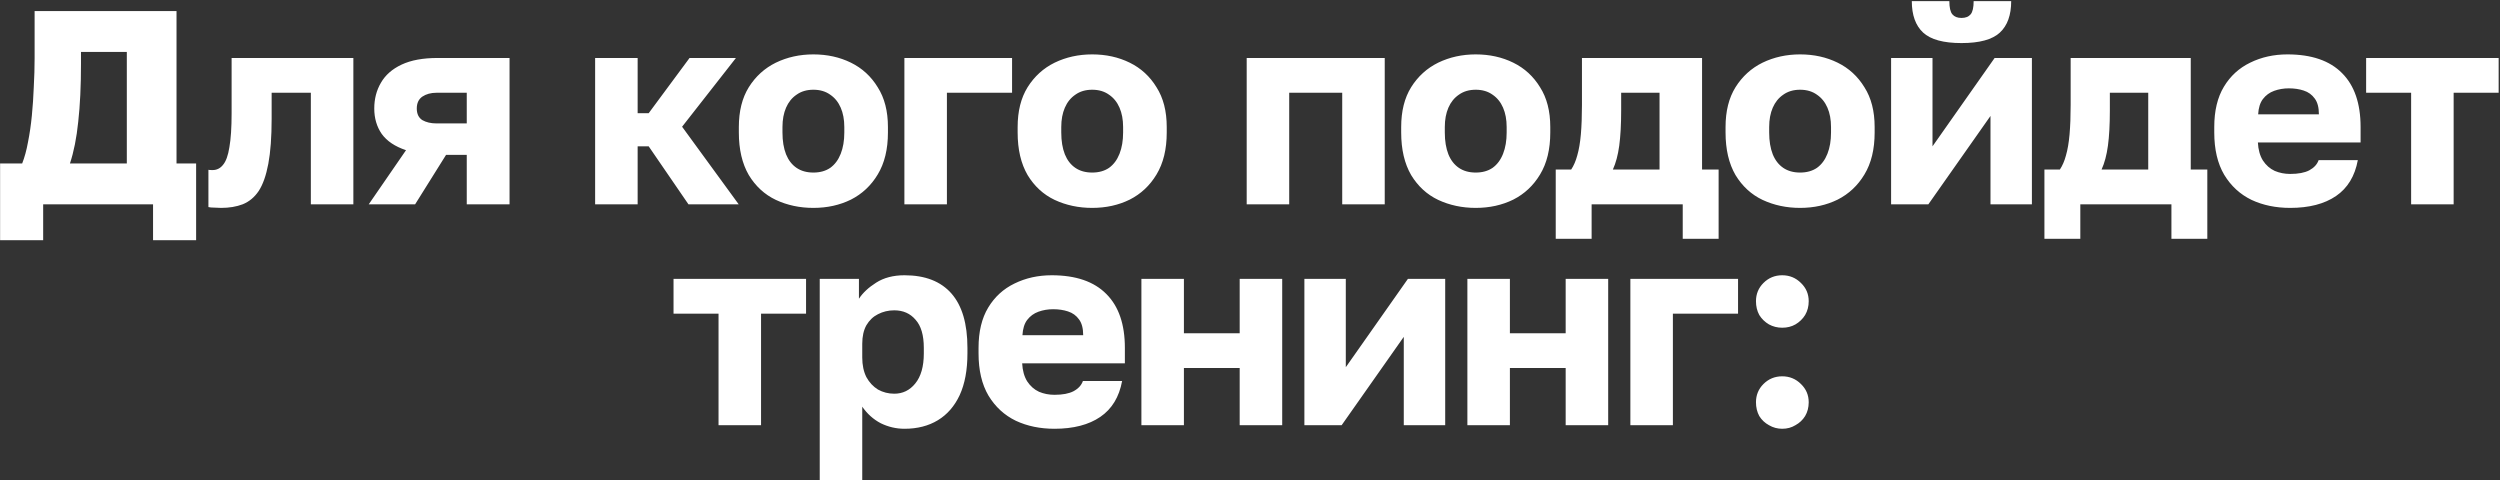
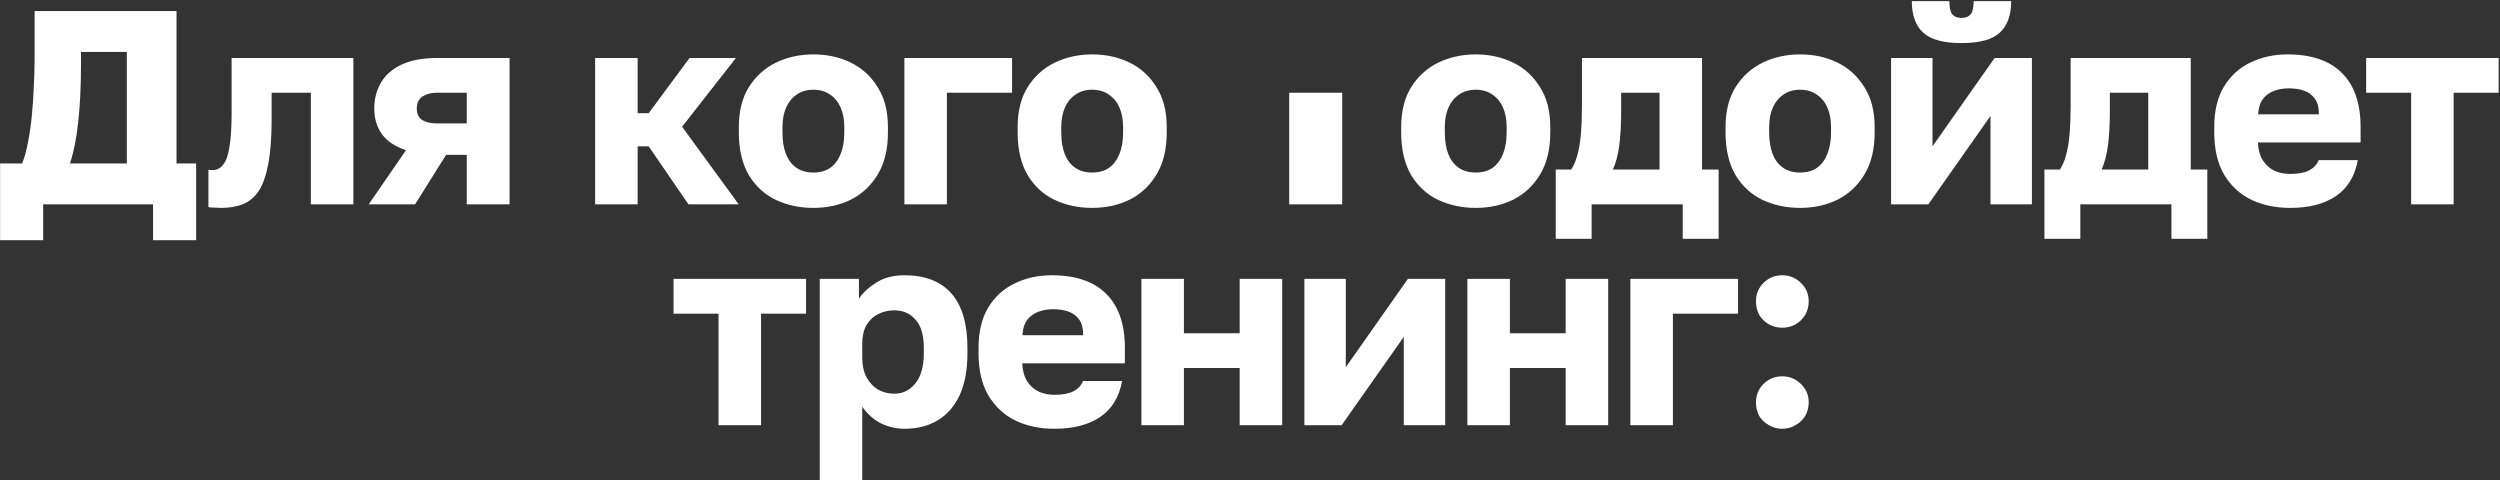
<svg xmlns="http://www.w3.org/2000/svg" width="1811" height="348" viewBox="0 0 1811 348" fill="none">
  <rect x="0" y="0" width="1811" height="348" fill="#333333" stroke="none" />
-   <path d="M0.07 174V118.4H16.07C17.804 114 19.204 108.867 20.27 103C21.47 97 22.404 90.6 23.07 83.8C23.737 77 24.204 70.067 24.47 63C24.87 55.8 25.07 48.8 25.07 42V8H127.87V118.4H142.07V174H110.87V148H31.27V174H0.07ZM50.67 118.4H91.87V37.6H58.67V46C58.67 62.267 58.004 76.333 56.67 88.2C55.47 99.933 53.47 110 50.67 118.4ZM160.177 150.6C158.977 150.6 157.377 150.533 155.377 150.4C153.51 150.4 152.043 150.267 150.977 150V123C151.377 123.133 152.377 123.2 153.977 123.2C157.043 123.2 159.577 121.933 161.577 119.4C163.71 116.867 165.243 112.6 166.177 106.6C167.243 100.6 167.777 92.4 167.777 82V42H255.977V148H225.177V67.2H196.777V86C196.777 99.2 195.977 110.067 194.377 118.6C192.777 127.133 190.443 133.733 187.377 138.4C184.31 142.933 180.443 146.133 175.777 148C171.243 149.733 166.043 150.6 160.177 150.6ZM267.117 148L294.117 108.8C286.117 106.133 280.251 102.2 276.517 97C272.917 91.8 271.117 85.667 271.117 78.6C271.117 71.667 272.717 65.467 275.917 60C279.117 54.4 284.117 50 290.917 46.8C297.717 43.6 306.384 42 316.917 42H369.117V148H338.117V112.2H323.117L300.717 148H267.117ZM301.917 78.6C301.917 82.467 303.251 85.267 305.917 87C308.717 88.6 312.117 89.4 316.117 89.4H338.117V67.2H316.117C312.117 67.2 308.717 68.133 305.917 70C303.251 71.867 301.917 74.733 301.917 78.6ZM431.109 148V42H461.909V82H469.909L499.509 42H533.109L494.109 91.8L535.109 148H498.709L469.909 106H461.909V148H431.109ZM589.219 150.6C579.352 150.6 570.285 148.667 562.019 144.8C553.885 140.933 547.352 134.933 542.419 126.8C537.619 118.533 535.219 108.267 535.219 96V92C535.219 80.533 537.619 70.933 542.419 63.2C547.352 55.333 553.885 49.4 562.019 45.4C570.285 41.4 579.352 39.4 589.219 39.4C599.219 39.4 608.285 41.4 616.419 45.4C624.552 49.4 631.019 55.333 635.819 63.2C640.752 70.933 643.219 80.533 643.219 92V96C643.219 108.133 640.752 118.267 635.819 126.4C631.019 134.4 624.552 140.467 616.419 144.6C608.285 148.6 599.219 150.6 589.219 150.6ZM589.219 125C594.019 125 598.085 123.867 601.419 121.6C604.752 119.2 607.285 115.8 609.019 111.4C610.752 107 611.619 101.867 611.619 96V92C611.619 86.667 610.752 82 609.019 78C607.285 74 604.752 70.867 601.419 68.6C598.085 66.2 594.019 65 589.219 65C584.419 65 580.352 66.2 577.019 68.6C573.685 70.867 571.152 74 569.419 78C567.685 82 566.819 86.667 566.819 92V96C566.819 102.133 567.685 107.4 569.419 111.8C571.152 116.067 573.685 119.333 577.019 121.6C580.352 123.867 584.419 125 589.219 125ZM655.141 148V42H733.141V67.2H685.941V148H655.141ZM791.18 150.6C781.313 150.6 772.246 148.667 763.98 144.8C755.846 140.933 749.313 134.933 744.38 126.8C739.58 118.533 737.18 108.267 737.18 96V92C737.18 80.533 739.58 70.933 744.38 63.2C749.313 55.333 755.846 49.4 763.98 45.4C772.246 41.4 781.313 39.4 791.18 39.4C801.18 39.4 810.246 41.4 818.38 45.4C826.513 49.4 832.98 55.333 837.78 63.2C842.713 70.933 845.18 80.533 845.18 92V96C845.18 108.133 842.713 118.267 837.78 126.4C832.98 134.4 826.513 140.467 818.38 144.6C810.246 148.6 801.18 150.6 791.18 150.6ZM791.18 125C795.98 125 800.046 123.867 803.38 121.6C806.713 119.2 809.246 115.8 810.98 111.4C812.713 107 813.58 101.867 813.58 96V92C813.58 86.667 812.713 82 810.98 78C809.246 74 806.713 70.867 803.38 68.6C800.046 66.2 795.98 65 791.18 65C786.38 65 782.313 66.2 778.98 68.6C775.646 70.867 773.113 74 771.38 78C769.646 82 768.78 86.667 768.78 92V96C768.78 102.133 769.646 107.4 771.38 111.8C773.113 116.067 775.646 119.333 778.98 121.6C782.313 123.867 786.38 125 791.18 125ZM903.102 148V42H1003.1V148H972.302V67.2H933.902V148H903.102ZM1069.02 150.6C1059.16 150.6 1050.09 148.667 1041.82 144.8C1033.69 140.933 1027.16 134.933 1022.22 126.8C1017.42 118.533 1015.02 108.267 1015.02 96V92C1015.02 80.533 1017.42 70.933 1022.22 63.2C1027.16 55.333 1033.69 49.4 1041.82 45.4C1050.09 41.4 1059.16 39.4 1069.02 39.4C1079.02 39.4 1088.09 41.4 1096.22 45.4C1104.36 49.4 1110.82 55.333 1115.62 63.2C1120.56 70.933 1123.02 80.533 1123.02 92V96C1123.02 108.133 1120.56 118.267 1115.62 126.4C1110.82 134.4 1104.36 140.467 1096.22 144.6C1088.09 148.6 1079.02 150.6 1069.02 150.6ZM1069.02 125C1073.82 125 1077.89 123.867 1081.22 121.6C1084.56 119.2 1087.09 115.8 1088.82 111.4C1090.56 107 1091.42 101.867 1091.42 96V92C1091.42 86.667 1090.56 82 1088.82 78C1087.09 74 1084.56 70.867 1081.22 68.6C1077.89 66.2 1073.82 65 1069.02 65C1064.22 65 1060.16 66.2 1056.82 68.6C1053.49 70.867 1050.96 74 1049.22 78C1047.49 82 1046.62 86.667 1046.62 92V96C1046.62 102.133 1047.49 107.4 1049.22 111.8C1050.96 116.067 1053.49 119.333 1056.82 121.6C1060.16 123.867 1064.22 125 1069.02 125ZM1126.97 173V122.8H1138.17C1140.04 120 1141.5 116.6 1142.57 112.6C1143.77 108.467 1144.64 103.4 1145.17 97.4C1145.7 91.267 1145.97 84.133 1145.97 76V42H1232.97V122.8H1244.97V173H1218.97V148H1152.97V173H1126.97ZM1168.37 122.8H1202.17V67.2H1174.37V80C1174.37 90.133 1173.9 98.667 1172.97 105.6C1172.04 112.4 1170.5 118.133 1168.37 122.8ZM1303.99 150.6C1294.13 150.6 1285.06 148.667 1276.79 144.8C1268.66 140.933 1262.13 134.933 1257.19 126.8C1252.39 118.533 1249.99 108.267 1249.99 96V92C1249.99 80.533 1252.39 70.933 1257.19 63.2C1262.13 55.333 1268.66 49.4 1276.79 45.4C1285.06 41.4 1294.13 39.4 1303.99 39.4C1313.99 39.4 1323.06 41.4 1331.19 45.4C1339.33 49.4 1345.79 55.333 1350.59 63.2C1355.53 70.933 1357.99 80.533 1357.99 92V96C1357.99 108.133 1355.53 118.267 1350.59 126.4C1345.79 134.4 1339.33 140.467 1331.19 144.6C1323.06 148.6 1313.99 150.6 1303.99 150.6ZM1303.99 125C1308.79 125 1312.86 123.867 1316.19 121.6C1319.53 119.2 1322.06 115.8 1323.79 111.4C1325.53 107 1326.39 101.867 1326.39 96V92C1326.39 86.667 1325.53 82 1323.79 78C1322.06 74 1319.53 70.867 1316.19 68.6C1312.86 66.2 1308.79 65 1303.99 65C1299.19 65 1295.13 66.2 1291.79 68.6C1288.46 70.867 1285.93 74 1284.19 78C1282.46 82 1281.59 86.667 1281.59 92V96C1281.59 102.133 1282.46 107.4 1284.19 111.8C1285.93 116.067 1288.46 119.333 1291.79 121.6C1295.13 123.867 1299.19 125 1303.99 125ZM1369.91 148V42H1399.91V106L1444.91 42H1471.91V148H1441.91V84L1396.91 148H1369.91ZM1420.91 31.2C1407.85 31.2 1398.58 28.667 1393.11 23.6C1387.65 18.533 1384.91 10.933 1384.91 0.8H1412.11C1412.11 5.467 1412.85 8.667 1414.31 10.4C1415.78 12.133 1417.98 13 1420.91 13C1423.85 13 1426.05 12.133 1427.51 10.4C1428.98 8.667 1429.71 5.467 1429.71 0.8H1456.91C1456.91 10.933 1454.18 18.533 1448.71 23.6C1443.25 28.667 1433.98 31.2 1420.91 31.2ZM1480.98 173V122.8H1492.18C1494.05 120 1495.52 116.6 1496.58 112.6C1497.78 108.467 1498.65 103.4 1499.18 97.4C1499.72 91.267 1499.98 84.133 1499.98 76V42H1586.98V122.8H1598.98V173H1572.98V148H1506.98V173H1480.98ZM1522.38 122.8H1556.18V67.2H1528.38V80C1528.38 90.133 1527.92 98.667 1526.98 105.6C1526.05 112.4 1524.52 118.133 1522.38 122.8ZM1659.01 150.6C1648.61 150.6 1639.27 148.667 1631.01 144.8C1622.74 140.8 1616.14 134.733 1611.21 126.6C1606.41 118.467 1604.01 108.267 1604.01 96V92C1604.01 80.267 1606.34 70.533 1611.01 62.8C1615.67 55.067 1622.01 49.267 1630.01 45.4C1638.14 41.4 1647.14 39.4 1657.01 39.4C1674.47 39.4 1687.67 43.933 1696.61 53C1705.54 61.933 1710.01 74.933 1710.01 92V103.2H1635.61C1635.87 108.4 1637.07 112.733 1639.21 116.2C1641.47 119.667 1644.34 122.2 1647.81 123.8C1651.27 125.267 1655.01 126 1659.01 126C1664.87 126 1669.47 125.133 1672.81 123.4C1676.27 121.533 1678.54 119.067 1679.61 116H1708.01C1705.87 127.6 1700.61 136.267 1692.21 142C1683.81 147.733 1672.74 150.6 1659.01 150.6ZM1658.01 64C1654.27 64 1650.74 64.6 1647.41 65.8C1644.07 67 1641.34 69 1639.21 71.8C1637.21 74.467 1636.07 78.133 1635.81 82.8H1679.81C1679.81 77.867 1678.81 74.067 1676.81 71.4C1674.81 68.6 1672.14 66.667 1668.81 65.6C1665.61 64.533 1662.01 64 1658.01 64ZM1746.62 148V67.2H1714.02V42H1810.02V67.2H1777.42V148H1746.62ZM520.506 308V227.2H487.906V202H583.906V227.2H551.306V308H520.506ZM593.813 348V202H622.213V216.4C625.013 212.133 629.146 208.267 634.613 204.8C640.213 201.2 647.079 199.4 655.213 199.4C670.146 199.4 681.479 203.8 689.213 212.6C696.946 221.4 700.813 234.533 700.813 252V256C700.813 268 698.946 278.067 695.213 286.2C691.479 294.2 686.213 300.267 679.413 304.4C672.613 308.533 664.546 310.6 655.213 310.6C649.213 310.6 643.479 309.267 638.013 306.6C632.679 303.8 628.213 299.8 624.613 294.6V348H593.813ZM647.813 285.2C653.946 285.2 659.013 282.733 663.013 277.8C667.146 272.733 669.213 265.467 669.213 256V252C669.213 242.8 667.213 236 663.213 231.6C659.346 227.067 654.213 224.8 647.813 224.8C643.546 224.8 639.613 225.733 636.013 227.6C632.546 229.333 629.746 232 627.613 235.6C625.613 239.2 624.613 243.667 624.613 249V259C624.613 264.467 625.613 269.2 627.613 273.2C629.746 277.067 632.546 280.067 636.013 282.2C639.613 284.2 643.546 285.2 647.813 285.2ZM763.859 310.6C753.459 310.6 744.126 308.667 735.859 304.8C727.593 300.8 720.993 294.733 716.059 286.6C711.259 278.467 708.859 268.267 708.859 256V252C708.859 240.267 711.193 230.533 715.859 222.8C720.526 215.067 726.859 209.267 734.859 205.4C742.993 201.4 751.993 199.4 761.859 199.4C779.326 199.4 792.526 203.933 801.459 213C810.393 221.933 814.859 234.933 814.859 252V263.2H740.459C740.726 268.4 741.926 272.733 744.059 276.2C746.326 279.667 749.193 282.2 752.659 283.8C756.126 285.267 759.859 286 763.859 286C769.726 286 774.326 285.133 777.659 283.4C781.126 281.533 783.393 279.067 784.459 276H812.859C810.726 287.6 805.459 296.267 797.059 302C788.659 307.733 777.593 310.6 763.859 310.6ZM762.859 224C759.126 224 755.593 224.6 752.259 225.8C748.926 227 746.193 229 744.059 231.8C742.059 234.467 740.926 238.133 740.659 242.8H784.659C784.659 237.867 783.659 234.067 781.659 231.4C779.659 228.6 776.993 226.667 773.659 225.6C770.459 224.533 766.859 224 762.859 224ZM826.828 308V202H857.628V241.4H898.028V202H928.828V308H898.028V266.6H857.628V308H826.828ZM944.898 308V202H974.898V266L1019.9 202H1046.9V308H1016.9V244L971.898 308H944.898ZM1062.97 308V202H1093.77V241.4H1134.17V202H1164.97V308H1134.17V266.6H1093.77V308H1062.97ZM1181.04 308V202H1259.04V227.2H1211.84V308H1181.04ZM1291.03 310.6C1287.56 310.6 1284.36 309.733 1281.43 308C1278.5 306.4 1276.16 304.2 1274.43 301.4C1272.83 298.467 1272.03 295.133 1272.03 291.4C1272.03 286.2 1273.83 281.8 1277.43 278.2C1281.16 274.467 1285.7 272.6 1291.03 272.6C1296.36 272.6 1300.9 274.467 1304.63 278.2C1308.36 281.8 1310.23 286.2 1310.23 291.4C1310.23 295.133 1309.36 298.467 1307.63 301.4C1305.9 304.2 1303.56 306.4 1300.63 308C1297.83 309.733 1294.63 310.6 1291.03 310.6ZM1291.03 237.4C1287.56 237.4 1284.36 236.6 1281.43 235C1278.5 233.267 1276.16 231 1274.43 228.2C1272.83 225.267 1272.03 221.933 1272.03 218.2C1272.03 213 1273.83 208.6 1277.43 205C1281.16 201.267 1285.7 199.4 1291.03 199.4C1296.36 199.4 1300.9 201.267 1304.63 205C1308.36 208.6 1310.23 213 1310.23 218.2C1310.23 221.933 1309.36 225.267 1307.63 228.2C1305.9 231 1303.56 233.267 1300.63 235C1297.83 236.6 1294.63 237.4 1291.03 237.4Z" fill="white" />
+   <path d="M0.07 174V118.4H16.07C17.804 114 19.204 108.867 20.27 103C21.47 97 22.404 90.6 23.07 83.8C23.737 77 24.204 70.067 24.47 63C24.87 55.8 25.07 48.8 25.07 42V8H127.87V118.4H142.07V174H110.87V148H31.27V174H0.07ZM50.67 118.4H91.87V37.6H58.67V46C58.67 62.267 58.004 76.333 56.67 88.2C55.47 99.933 53.47 110 50.67 118.4ZM160.177 150.6C158.977 150.6 157.377 150.533 155.377 150.4C153.51 150.4 152.043 150.267 150.977 150V123C151.377 123.133 152.377 123.2 153.977 123.2C157.043 123.2 159.577 121.933 161.577 119.4C163.71 116.867 165.243 112.6 166.177 106.6C167.243 100.6 167.777 92.4 167.777 82V42H255.977V148H225.177V67.2H196.777V86C196.777 99.2 195.977 110.067 194.377 118.6C192.777 127.133 190.443 133.733 187.377 138.4C184.31 142.933 180.443 146.133 175.777 148C171.243 149.733 166.043 150.6 160.177 150.6ZM267.117 148L294.117 108.8C286.117 106.133 280.251 102.2 276.517 97C272.917 91.8 271.117 85.667 271.117 78.6C271.117 71.667 272.717 65.467 275.917 60C279.117 54.4 284.117 50 290.917 46.8C297.717 43.6 306.384 42 316.917 42H369.117V148H338.117V112.2H323.117L300.717 148H267.117ZM301.917 78.6C301.917 82.467 303.251 85.267 305.917 87C308.717 88.6 312.117 89.4 316.117 89.4H338.117V67.2H316.117C312.117 67.2 308.717 68.133 305.917 70C303.251 71.867 301.917 74.733 301.917 78.6ZM431.109 148V42H461.909V82H469.909L499.509 42H533.109L494.109 91.8L535.109 148H498.709L469.909 106H461.909V148H431.109ZM589.219 150.6C579.352 150.6 570.285 148.667 562.019 144.8C553.885 140.933 547.352 134.933 542.419 126.8C537.619 118.533 535.219 108.267 535.219 96V92C535.219 80.533 537.619 70.933 542.419 63.2C547.352 55.333 553.885 49.4 562.019 45.4C570.285 41.4 579.352 39.4 589.219 39.4C599.219 39.4 608.285 41.4 616.419 45.4C624.552 49.4 631.019 55.333 635.819 63.2C640.752 70.933 643.219 80.533 643.219 92V96C643.219 108.133 640.752 118.267 635.819 126.4C631.019 134.4 624.552 140.467 616.419 144.6C608.285 148.6 599.219 150.6 589.219 150.6ZM589.219 125C594.019 125 598.085 123.867 601.419 121.6C604.752 119.2 607.285 115.8 609.019 111.4C610.752 107 611.619 101.867 611.619 96V92C611.619 86.667 610.752 82 609.019 78C607.285 74 604.752 70.867 601.419 68.6C598.085 66.2 594.019 65 589.219 65C584.419 65 580.352 66.2 577.019 68.6C573.685 70.867 571.152 74 569.419 78C567.685 82 566.819 86.667 566.819 92V96C566.819 102.133 567.685 107.4 569.419 111.8C571.152 116.067 573.685 119.333 577.019 121.6C580.352 123.867 584.419 125 589.219 125ZM655.141 148V42H733.141V67.2H685.941V148H655.141ZM791.18 150.6C781.313 150.6 772.246 148.667 763.98 144.8C755.846 140.933 749.313 134.933 744.38 126.8C739.58 118.533 737.18 108.267 737.18 96V92C737.18 80.533 739.58 70.933 744.38 63.2C749.313 55.333 755.846 49.4 763.98 45.4C772.246 41.4 781.313 39.4 791.18 39.4C801.18 39.4 810.246 41.4 818.38 45.4C826.513 49.4 832.98 55.333 837.78 63.2C842.713 70.933 845.18 80.533 845.18 92V96C845.18 108.133 842.713 118.267 837.78 126.4C832.98 134.4 826.513 140.467 818.38 144.6C810.246 148.6 801.18 150.6 791.18 150.6ZM791.18 125C795.98 125 800.046 123.867 803.38 121.6C806.713 119.2 809.246 115.8 810.98 111.4C812.713 107 813.58 101.867 813.58 96V92C813.58 86.667 812.713 82 810.98 78C809.246 74 806.713 70.867 803.38 68.6C800.046 66.2 795.98 65 791.18 65C786.38 65 782.313 66.2 778.98 68.6C775.646 70.867 773.113 74 771.38 78C769.646 82 768.78 86.667 768.78 92V96C768.78 102.133 769.646 107.4 771.38 111.8C773.113 116.067 775.646 119.333 778.98 121.6C782.313 123.867 786.38 125 791.18 125ZM903.102 148V42V148H972.302V67.2H933.902V148H903.102ZM1069.02 150.6C1059.16 150.6 1050.09 148.667 1041.82 144.8C1033.69 140.933 1027.16 134.933 1022.22 126.8C1017.42 118.533 1015.02 108.267 1015.02 96V92C1015.02 80.533 1017.42 70.933 1022.22 63.2C1027.16 55.333 1033.69 49.4 1041.82 45.4C1050.09 41.4 1059.16 39.4 1069.02 39.4C1079.02 39.4 1088.09 41.4 1096.22 45.4C1104.36 49.4 1110.82 55.333 1115.62 63.2C1120.56 70.933 1123.02 80.533 1123.02 92V96C1123.02 108.133 1120.56 118.267 1115.62 126.4C1110.82 134.4 1104.36 140.467 1096.22 144.6C1088.09 148.6 1079.02 150.6 1069.02 150.6ZM1069.02 125C1073.82 125 1077.89 123.867 1081.22 121.6C1084.56 119.2 1087.09 115.8 1088.82 111.4C1090.56 107 1091.42 101.867 1091.42 96V92C1091.42 86.667 1090.56 82 1088.82 78C1087.09 74 1084.56 70.867 1081.22 68.6C1077.89 66.2 1073.82 65 1069.02 65C1064.22 65 1060.16 66.2 1056.82 68.6C1053.49 70.867 1050.96 74 1049.22 78C1047.49 82 1046.62 86.667 1046.62 92V96C1046.62 102.133 1047.49 107.4 1049.22 111.8C1050.96 116.067 1053.49 119.333 1056.82 121.6C1060.16 123.867 1064.22 125 1069.02 125ZM1126.97 173V122.8H1138.17C1140.04 120 1141.5 116.6 1142.57 112.6C1143.77 108.467 1144.64 103.4 1145.17 97.4C1145.7 91.267 1145.97 84.133 1145.97 76V42H1232.97V122.8H1244.97V173H1218.97V148H1152.97V173H1126.97ZM1168.37 122.8H1202.17V67.2H1174.37V80C1174.37 90.133 1173.9 98.667 1172.97 105.6C1172.04 112.4 1170.5 118.133 1168.37 122.8ZM1303.99 150.6C1294.13 150.6 1285.06 148.667 1276.79 144.8C1268.66 140.933 1262.13 134.933 1257.19 126.8C1252.39 118.533 1249.99 108.267 1249.99 96V92C1249.99 80.533 1252.39 70.933 1257.19 63.2C1262.13 55.333 1268.66 49.4 1276.79 45.4C1285.06 41.4 1294.13 39.4 1303.99 39.4C1313.99 39.4 1323.06 41.4 1331.19 45.4C1339.33 49.4 1345.79 55.333 1350.59 63.2C1355.53 70.933 1357.99 80.533 1357.99 92V96C1357.99 108.133 1355.53 118.267 1350.59 126.4C1345.79 134.4 1339.33 140.467 1331.19 144.6C1323.06 148.6 1313.99 150.6 1303.99 150.6ZM1303.99 125C1308.79 125 1312.86 123.867 1316.19 121.6C1319.53 119.2 1322.06 115.8 1323.79 111.4C1325.53 107 1326.39 101.867 1326.39 96V92C1326.39 86.667 1325.53 82 1323.79 78C1322.06 74 1319.53 70.867 1316.19 68.6C1312.86 66.2 1308.79 65 1303.99 65C1299.19 65 1295.13 66.2 1291.79 68.6C1288.46 70.867 1285.93 74 1284.19 78C1282.46 82 1281.59 86.667 1281.59 92V96C1281.59 102.133 1282.46 107.4 1284.19 111.8C1285.93 116.067 1288.46 119.333 1291.79 121.6C1295.13 123.867 1299.19 125 1303.99 125ZM1369.91 148V42H1399.91V106L1444.91 42H1471.91V148H1441.91V84L1396.91 148H1369.91ZM1420.91 31.2C1407.85 31.2 1398.58 28.667 1393.11 23.6C1387.65 18.533 1384.91 10.933 1384.91 0.8H1412.11C1412.11 5.467 1412.85 8.667 1414.31 10.4C1415.78 12.133 1417.98 13 1420.91 13C1423.85 13 1426.05 12.133 1427.51 10.4C1428.98 8.667 1429.71 5.467 1429.71 0.8H1456.91C1456.91 10.933 1454.18 18.533 1448.71 23.6C1443.25 28.667 1433.98 31.2 1420.91 31.2ZM1480.98 173V122.8H1492.18C1494.05 120 1495.52 116.6 1496.58 112.6C1497.78 108.467 1498.65 103.4 1499.18 97.4C1499.72 91.267 1499.98 84.133 1499.98 76V42H1586.98V122.8H1598.98V173H1572.98V148H1506.98V173H1480.98ZM1522.38 122.8H1556.18V67.2H1528.38V80C1528.38 90.133 1527.92 98.667 1526.98 105.6C1526.05 112.4 1524.52 118.133 1522.38 122.8ZM1659.01 150.6C1648.61 150.6 1639.27 148.667 1631.01 144.8C1622.74 140.8 1616.14 134.733 1611.21 126.6C1606.41 118.467 1604.01 108.267 1604.01 96V92C1604.01 80.267 1606.34 70.533 1611.01 62.8C1615.67 55.067 1622.01 49.267 1630.01 45.4C1638.14 41.4 1647.14 39.4 1657.01 39.4C1674.47 39.4 1687.67 43.933 1696.61 53C1705.54 61.933 1710.01 74.933 1710.01 92V103.2H1635.61C1635.87 108.4 1637.07 112.733 1639.21 116.2C1641.47 119.667 1644.34 122.2 1647.81 123.8C1651.27 125.267 1655.01 126 1659.01 126C1664.87 126 1669.47 125.133 1672.81 123.4C1676.27 121.533 1678.54 119.067 1679.61 116H1708.01C1705.87 127.6 1700.61 136.267 1692.21 142C1683.81 147.733 1672.74 150.6 1659.01 150.6ZM1658.01 64C1654.27 64 1650.74 64.6 1647.41 65.8C1644.07 67 1641.34 69 1639.21 71.8C1637.21 74.467 1636.07 78.133 1635.81 82.8H1679.81C1679.81 77.867 1678.81 74.067 1676.81 71.4C1674.81 68.6 1672.14 66.667 1668.81 65.6C1665.61 64.533 1662.01 64 1658.01 64ZM1746.62 148V67.2H1714.02V42H1810.02V67.2H1777.42V148H1746.62ZM520.506 308V227.2H487.906V202H583.906V227.2H551.306V308H520.506ZM593.813 348V202H622.213V216.4C625.013 212.133 629.146 208.267 634.613 204.8C640.213 201.2 647.079 199.4 655.213 199.4C670.146 199.4 681.479 203.8 689.213 212.6C696.946 221.4 700.813 234.533 700.813 252V256C700.813 268 698.946 278.067 695.213 286.2C691.479 294.2 686.213 300.267 679.413 304.4C672.613 308.533 664.546 310.6 655.213 310.6C649.213 310.6 643.479 309.267 638.013 306.6C632.679 303.8 628.213 299.8 624.613 294.6V348H593.813ZM647.813 285.2C653.946 285.2 659.013 282.733 663.013 277.8C667.146 272.733 669.213 265.467 669.213 256V252C669.213 242.8 667.213 236 663.213 231.6C659.346 227.067 654.213 224.8 647.813 224.8C643.546 224.8 639.613 225.733 636.013 227.6C632.546 229.333 629.746 232 627.613 235.6C625.613 239.2 624.613 243.667 624.613 249V259C624.613 264.467 625.613 269.2 627.613 273.2C629.746 277.067 632.546 280.067 636.013 282.2C639.613 284.2 643.546 285.2 647.813 285.2ZM763.859 310.6C753.459 310.6 744.126 308.667 735.859 304.8C727.593 300.8 720.993 294.733 716.059 286.6C711.259 278.467 708.859 268.267 708.859 256V252C708.859 240.267 711.193 230.533 715.859 222.8C720.526 215.067 726.859 209.267 734.859 205.4C742.993 201.4 751.993 199.4 761.859 199.4C779.326 199.4 792.526 203.933 801.459 213C810.393 221.933 814.859 234.933 814.859 252V263.2H740.459C740.726 268.4 741.926 272.733 744.059 276.2C746.326 279.667 749.193 282.2 752.659 283.8C756.126 285.267 759.859 286 763.859 286C769.726 286 774.326 285.133 777.659 283.4C781.126 281.533 783.393 279.067 784.459 276H812.859C810.726 287.6 805.459 296.267 797.059 302C788.659 307.733 777.593 310.6 763.859 310.6ZM762.859 224C759.126 224 755.593 224.6 752.259 225.8C748.926 227 746.193 229 744.059 231.8C742.059 234.467 740.926 238.133 740.659 242.8H784.659C784.659 237.867 783.659 234.067 781.659 231.4C779.659 228.6 776.993 226.667 773.659 225.6C770.459 224.533 766.859 224 762.859 224ZM826.828 308V202H857.628V241.4H898.028V202H928.828V308H898.028V266.6H857.628V308H826.828ZM944.898 308V202H974.898V266L1019.9 202H1046.9V308H1016.9V244L971.898 308H944.898ZM1062.97 308V202H1093.77V241.4H1134.17V202H1164.97V308H1134.17V266.6H1093.77V308H1062.97ZM1181.04 308V202H1259.04V227.2H1211.84V308H1181.04ZM1291.03 310.6C1287.56 310.6 1284.36 309.733 1281.43 308C1278.5 306.4 1276.16 304.2 1274.43 301.4C1272.83 298.467 1272.03 295.133 1272.03 291.4C1272.03 286.2 1273.83 281.8 1277.43 278.2C1281.16 274.467 1285.7 272.6 1291.03 272.6C1296.36 272.6 1300.9 274.467 1304.63 278.2C1308.36 281.8 1310.23 286.2 1310.23 291.4C1310.23 295.133 1309.36 298.467 1307.63 301.4C1305.9 304.2 1303.56 306.4 1300.63 308C1297.83 309.733 1294.63 310.6 1291.03 310.6ZM1291.03 237.4C1287.56 237.4 1284.36 236.6 1281.43 235C1278.5 233.267 1276.16 231 1274.43 228.2C1272.83 225.267 1272.03 221.933 1272.03 218.2C1272.03 213 1273.83 208.6 1277.43 205C1281.16 201.267 1285.7 199.4 1291.03 199.4C1296.36 199.4 1300.9 201.267 1304.63 205C1308.36 208.6 1310.23 213 1310.23 218.2C1310.23 221.933 1309.36 225.267 1307.63 228.2C1305.9 231 1303.56 233.267 1300.63 235C1297.83 236.6 1294.63 237.4 1291.03 237.4Z" fill="white" />
</svg>